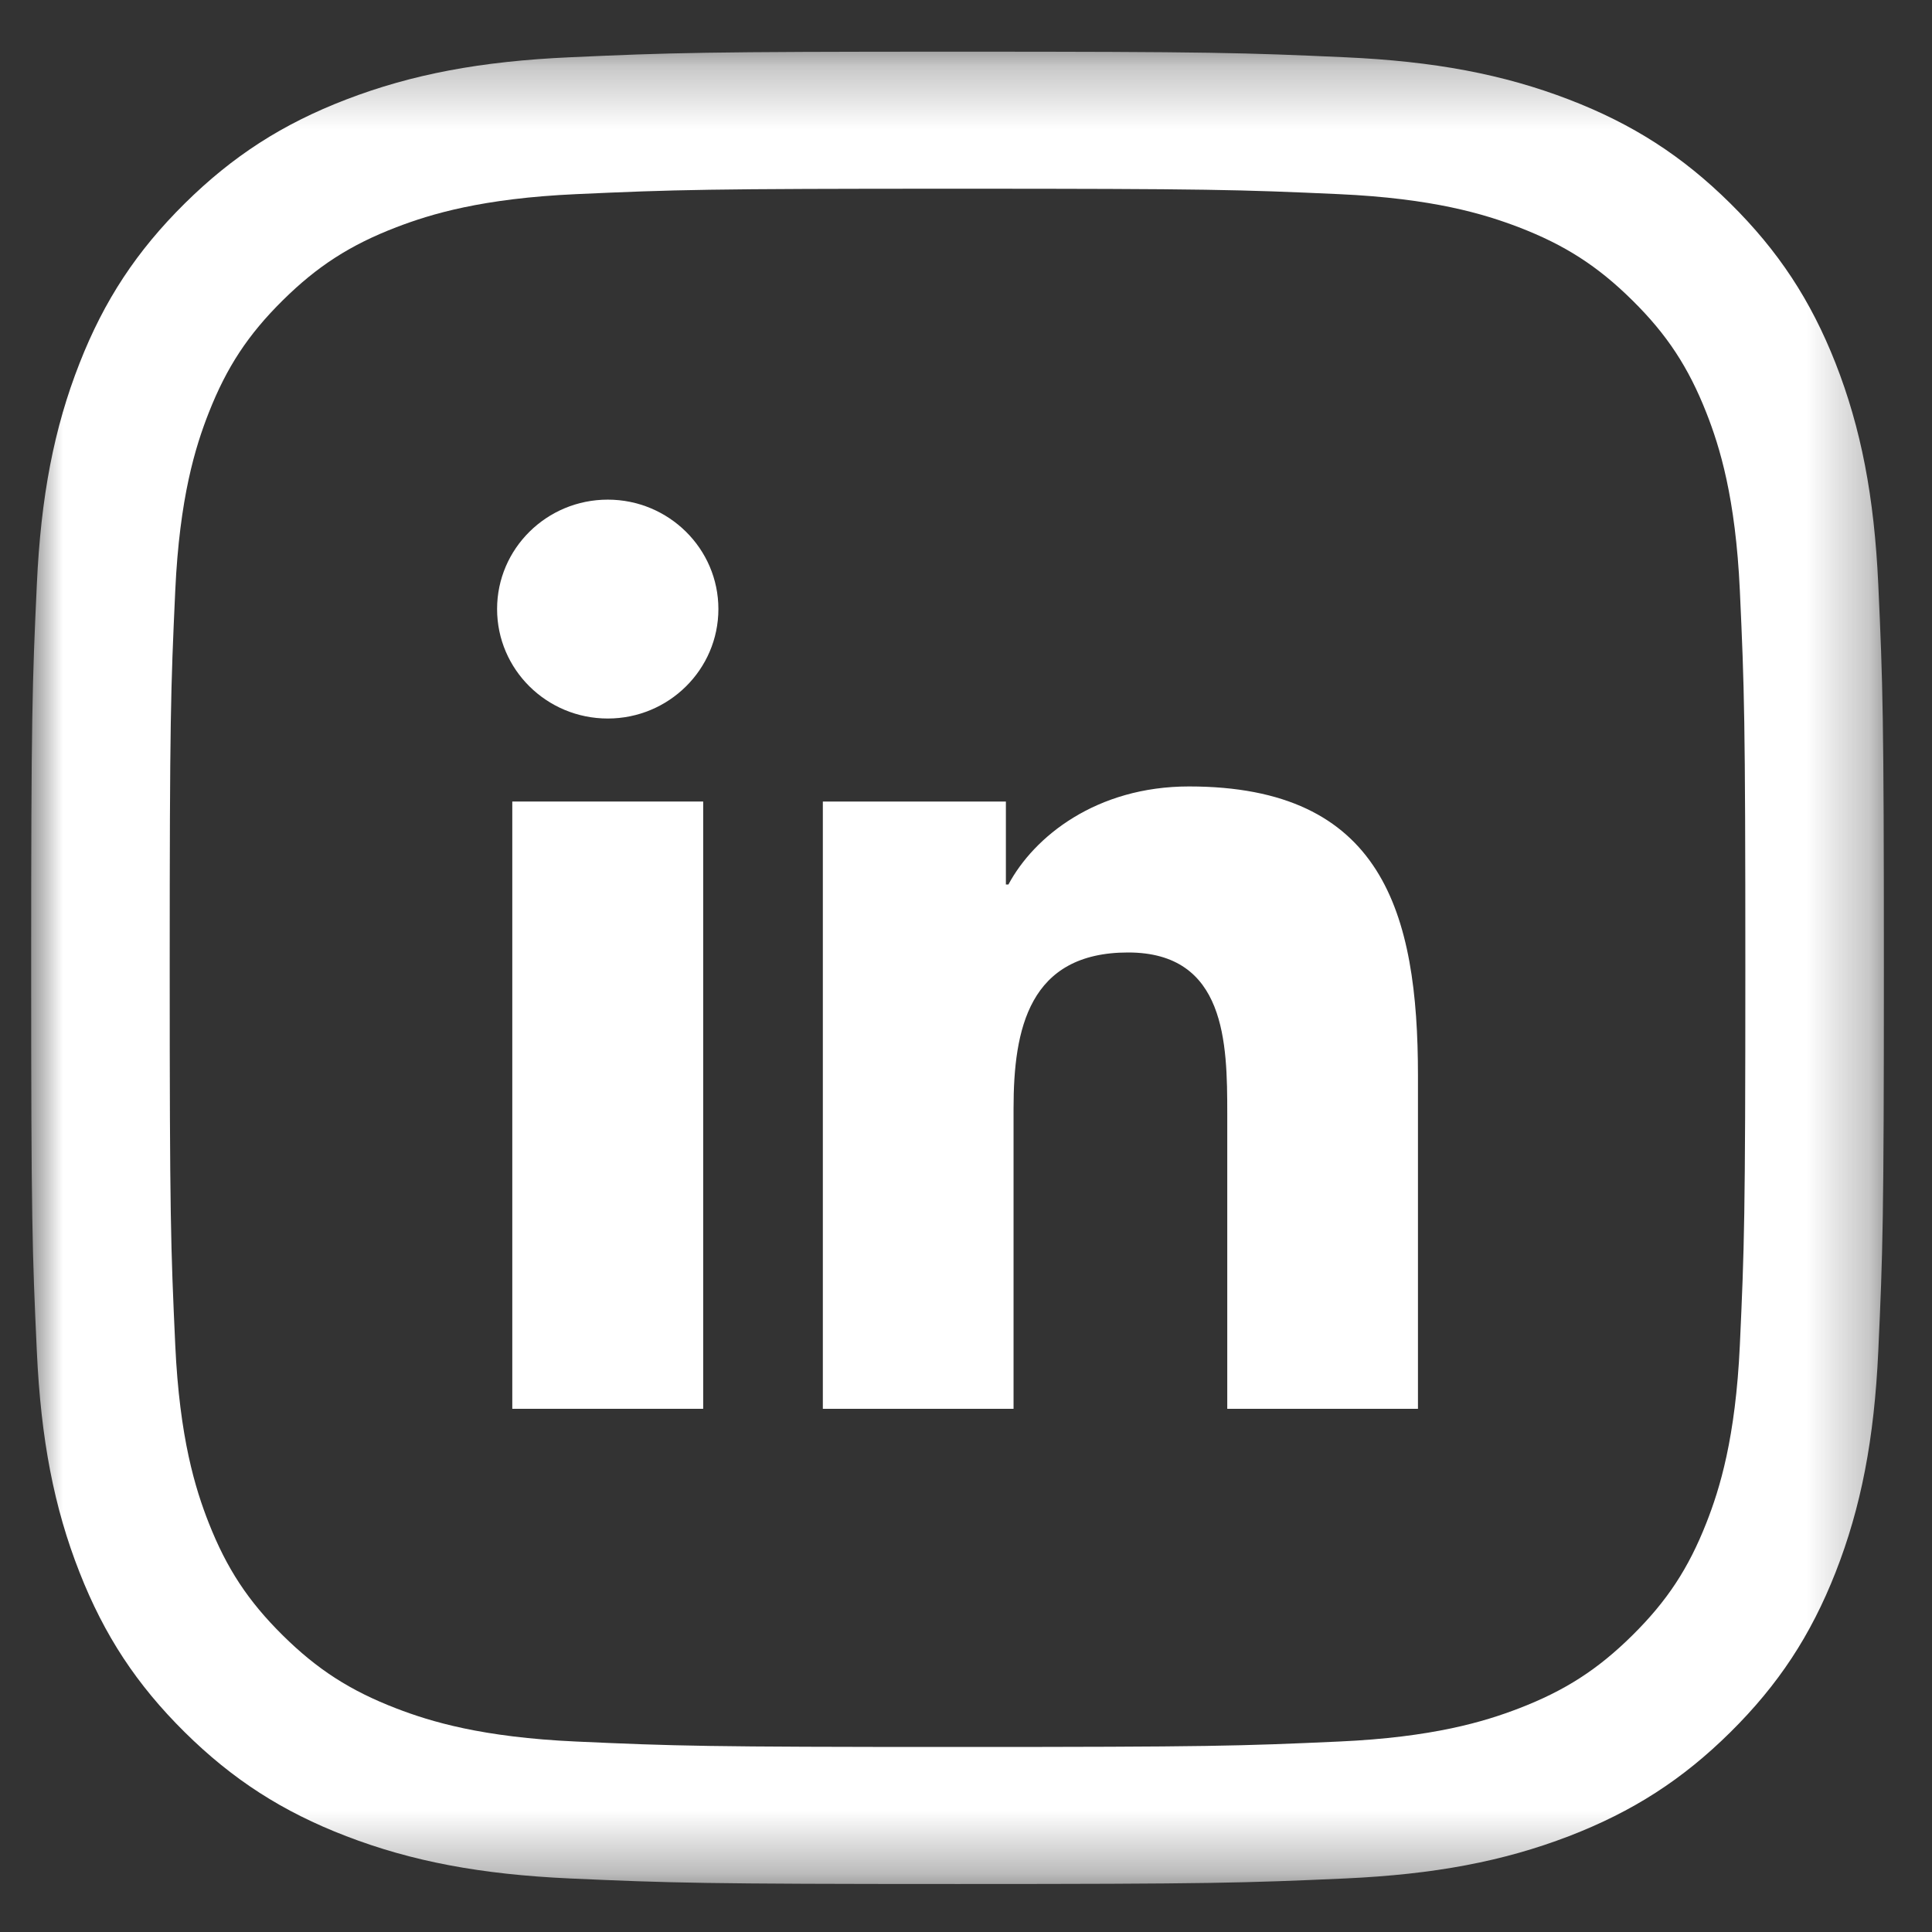
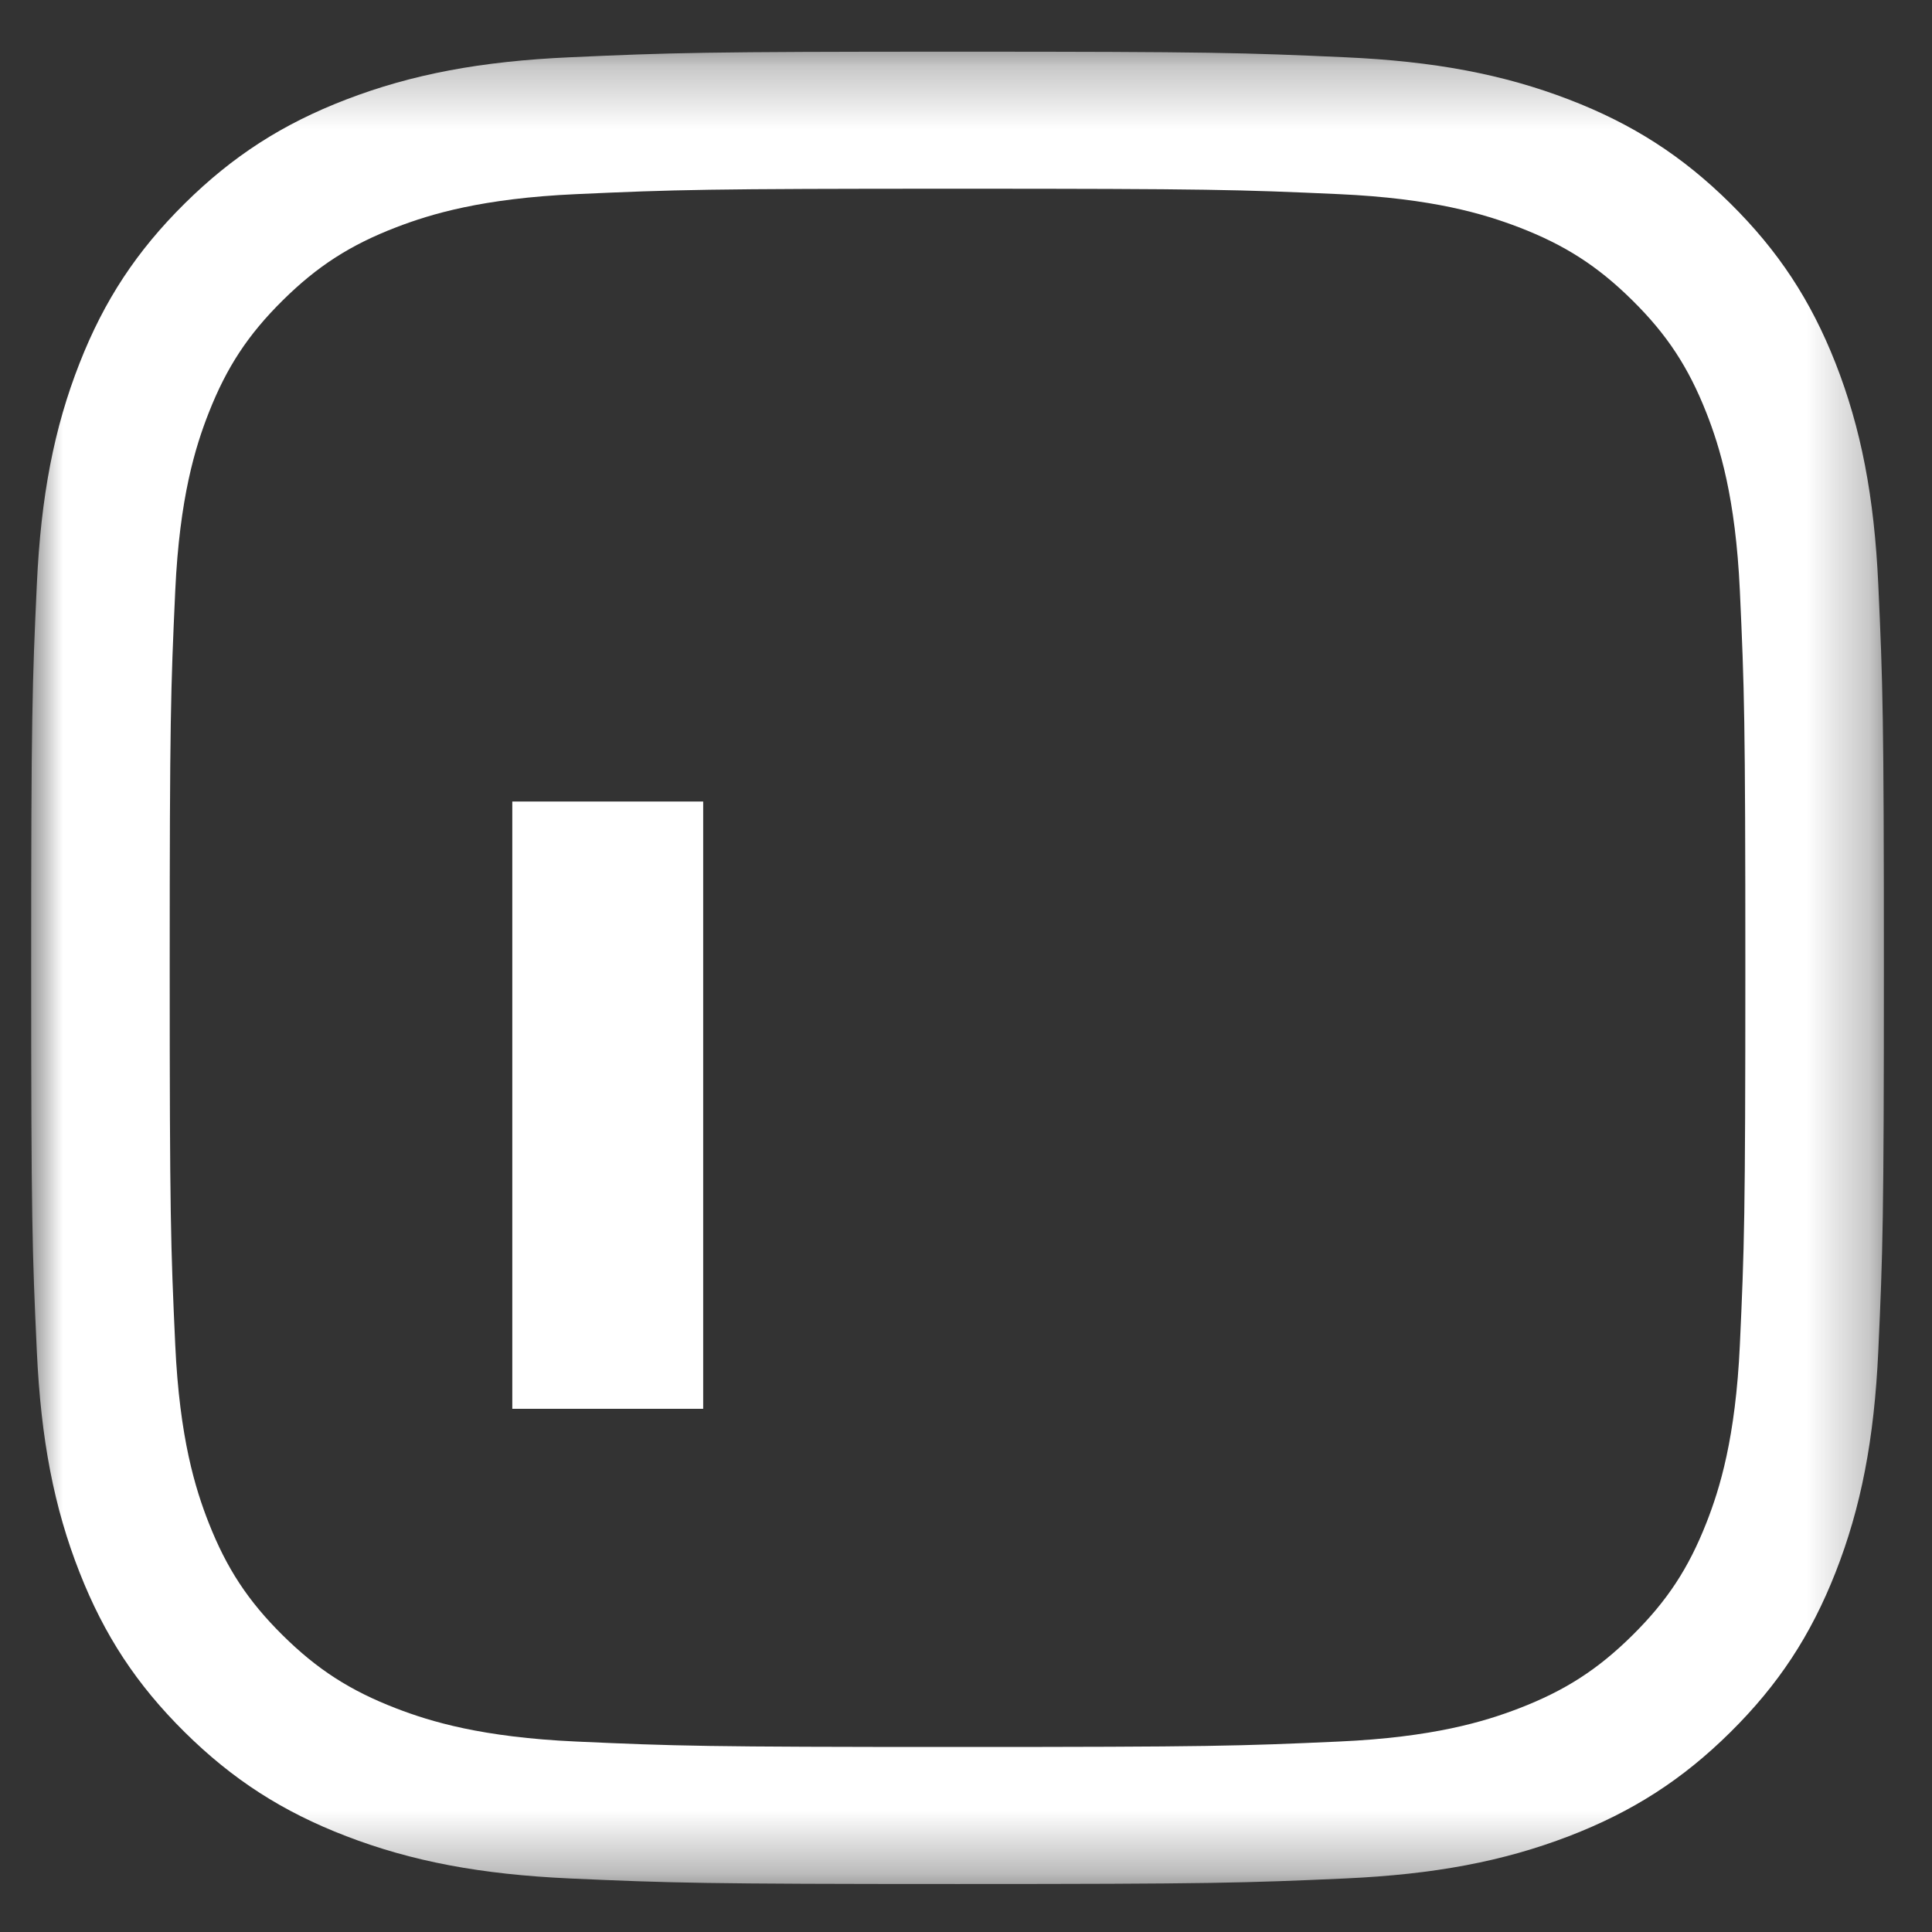
<svg xmlns="http://www.w3.org/2000/svg" xmlns:xlink="http://www.w3.org/1999/xlink" width="31" height="31" viewBox="0 0 31 31">
  <rect x="0" y="0" width="31" height="31" fill="#333333" stroke="none" />
  <defs>
    <polygon id="linkedin-a2" points="0 .269 29.728 .269 29.728 29.67 0 29.67" />
    <polygon id="linkedin-c2" points="0 29.731 29.728 29.731 29.728 .33 0 .33" />
  </defs>
  <g fill="none" fill-rule="evenodd" transform="translate(.5 .5)">
    <g transform="translate(0 .06)">
      <mask id="linkedin-b2" fill="#fff">
        <use xlink:href="#linkedin-a2" />
      </mask>
      <path fill="#fff" d="M14.864,27.471 C10.816,27.471 10.338,27.456 8.746,27.384 C7.234,27.316 6.409,27.064 5.86,26.853 C5.12,26.568 4.591,26.228 4.036,25.679 C3.481,25.13 3.137,24.607 2.849,23.875 C2.635,23.331 2.381,22.516 2.312,21.021 C2.239,19.433 2.223,18.958 2.223,14.97 C2.223,10.982 2.239,10.507 2.312,8.918 C2.381,7.424 2.635,6.608 2.849,6.064 C3.137,5.331 3.481,4.809 4.036,4.26 C4.592,3.71 5.121,3.37 5.86,3.086 C6.41,2.875 7.236,2.623 8.746,2.555 C10.342,2.483 10.821,2.468 14.864,2.468 C18.907,2.468 19.386,2.483 20.983,2.555 C22.493,2.623 23.318,2.875 23.869,3.086 C24.608,3.37 25.137,3.71 25.693,4.26 C26.248,4.808 26.591,5.331 26.88,6.064 C27.094,6.608 27.348,7.424 27.417,8.918 C27.489,10.492 27.505,10.965 27.505,14.97 C27.505,18.975 27.489,19.447 27.417,21.021 C27.348,22.515 27.094,23.331 26.88,23.875 C26.592,24.608 26.248,25.13 25.693,25.679 C25.138,26.228 24.61,26.568 23.869,26.853 C23.319,27.064 22.495,27.316 20.983,27.384 C19.391,27.456 18.913,27.471 14.864,27.471 M8.644,0.359 C7.214,0.423 6.107,0.632 5.054,1.037 C4.033,1.429 3.234,1.944 2.464,2.705 C1.694,3.467 1.173,4.257 0.777,5.267 C0.367,6.309 0.156,7.404 0.091,8.818 C0.017,10.41 0,10.939 0,14.97 C0,19 0.017,19.529 0.091,21.122 C0.156,22.536 0.367,23.631 0.777,24.671 C1.174,25.682 1.694,26.472 2.464,27.234 C3.233,27.994 4.032,28.509 5.055,28.902 C6.107,29.307 7.214,29.516 8.644,29.581 C10.252,29.653 10.787,29.67 14.864,29.67 C18.942,29.67 19.477,29.653 21.084,29.581 C22.515,29.516 23.622,29.307 24.675,28.902 C25.698,28.508 26.497,27.994 27.265,27.234 C28.034,26.473 28.554,25.683 28.952,24.671 C29.361,23.63 29.573,22.535 29.638,21.122 C29.711,19.533 29.728,19.005 29.728,14.97 C29.728,10.934 29.711,10.406 29.638,8.818 C29.573,7.405 29.361,6.31 28.952,5.267 C28.554,4.256 28.034,3.466 27.265,2.705 C26.496,1.944 25.697,1.43 24.675,1.037 C23.621,0.632 22.514,0.423 21.084,0.359 C19.473,0.286 18.938,0.269 14.864,0.269 C10.791,0.269 10.256,0.286 8.644,0.359" mask="url(#linkedin-b2)" />
    </g>
    <mask id="linkedin-d2" fill="#fff">
      <use xlink:href="#linkedin-c2" />
    </mask>
    <polygon fill="#fff" points="7.72 22.105 10.783 22.105 10.783 12.361 7.72 12.361" mask="url(#linkedin-d2)" />
-     <path fill="#fff" d="M9.252 11.029C8.271 11.029 7.476 10.242 7.476 9.272 7.476 8.304 8.271 7.517 9.252 7.517 10.231 7.517 11.027 8.304 11.027 9.272 11.027 10.242 10.231 11.029 9.252 11.029M22.252 22.105L19.192 22.105 19.192 17.366C19.192 16.237 19.171 14.783 17.601 14.783 16.008 14.783 15.763 16.014 15.763 17.285L15.763 22.105 12.703 22.105 12.703 12.361 15.64 12.361 15.64 13.692 15.681 13.692C16.09 12.926 17.089 12.119 18.579 12.119 21.68 12.119 22.252 14.137 22.252 16.76L22.252 22.105z" mask="url(#linkedin-d2)" />
  </g>
</svg>